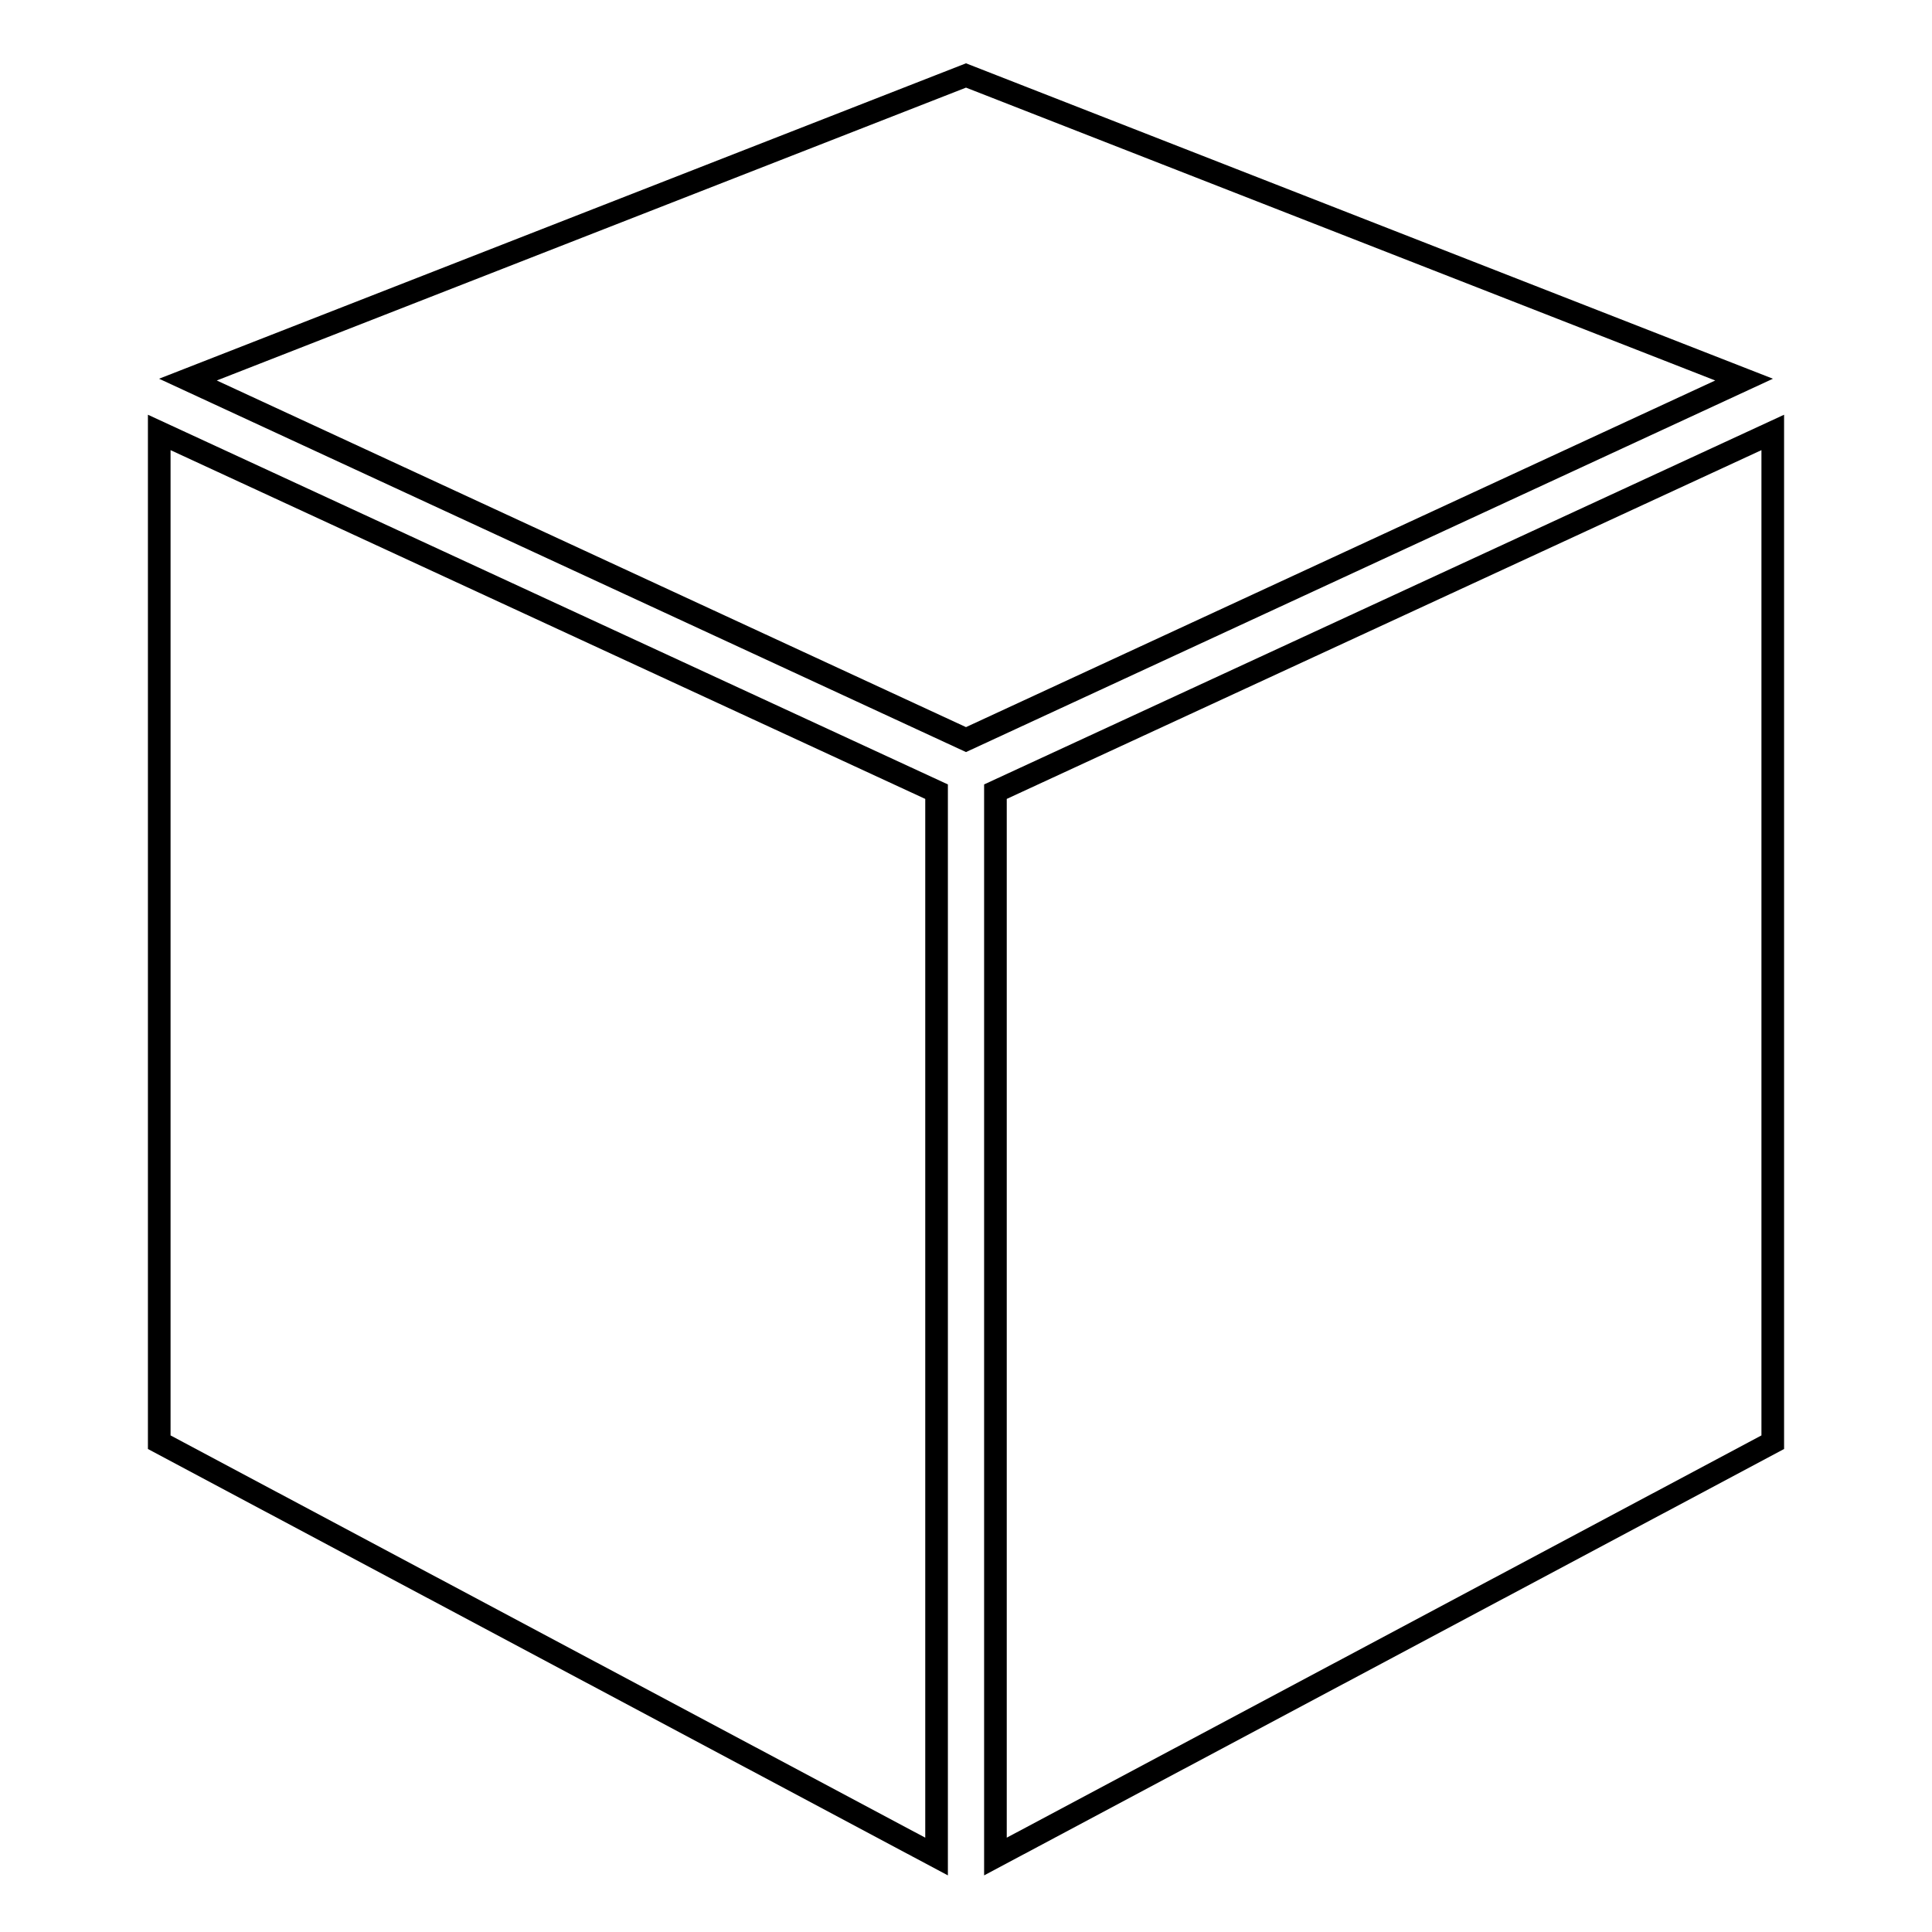
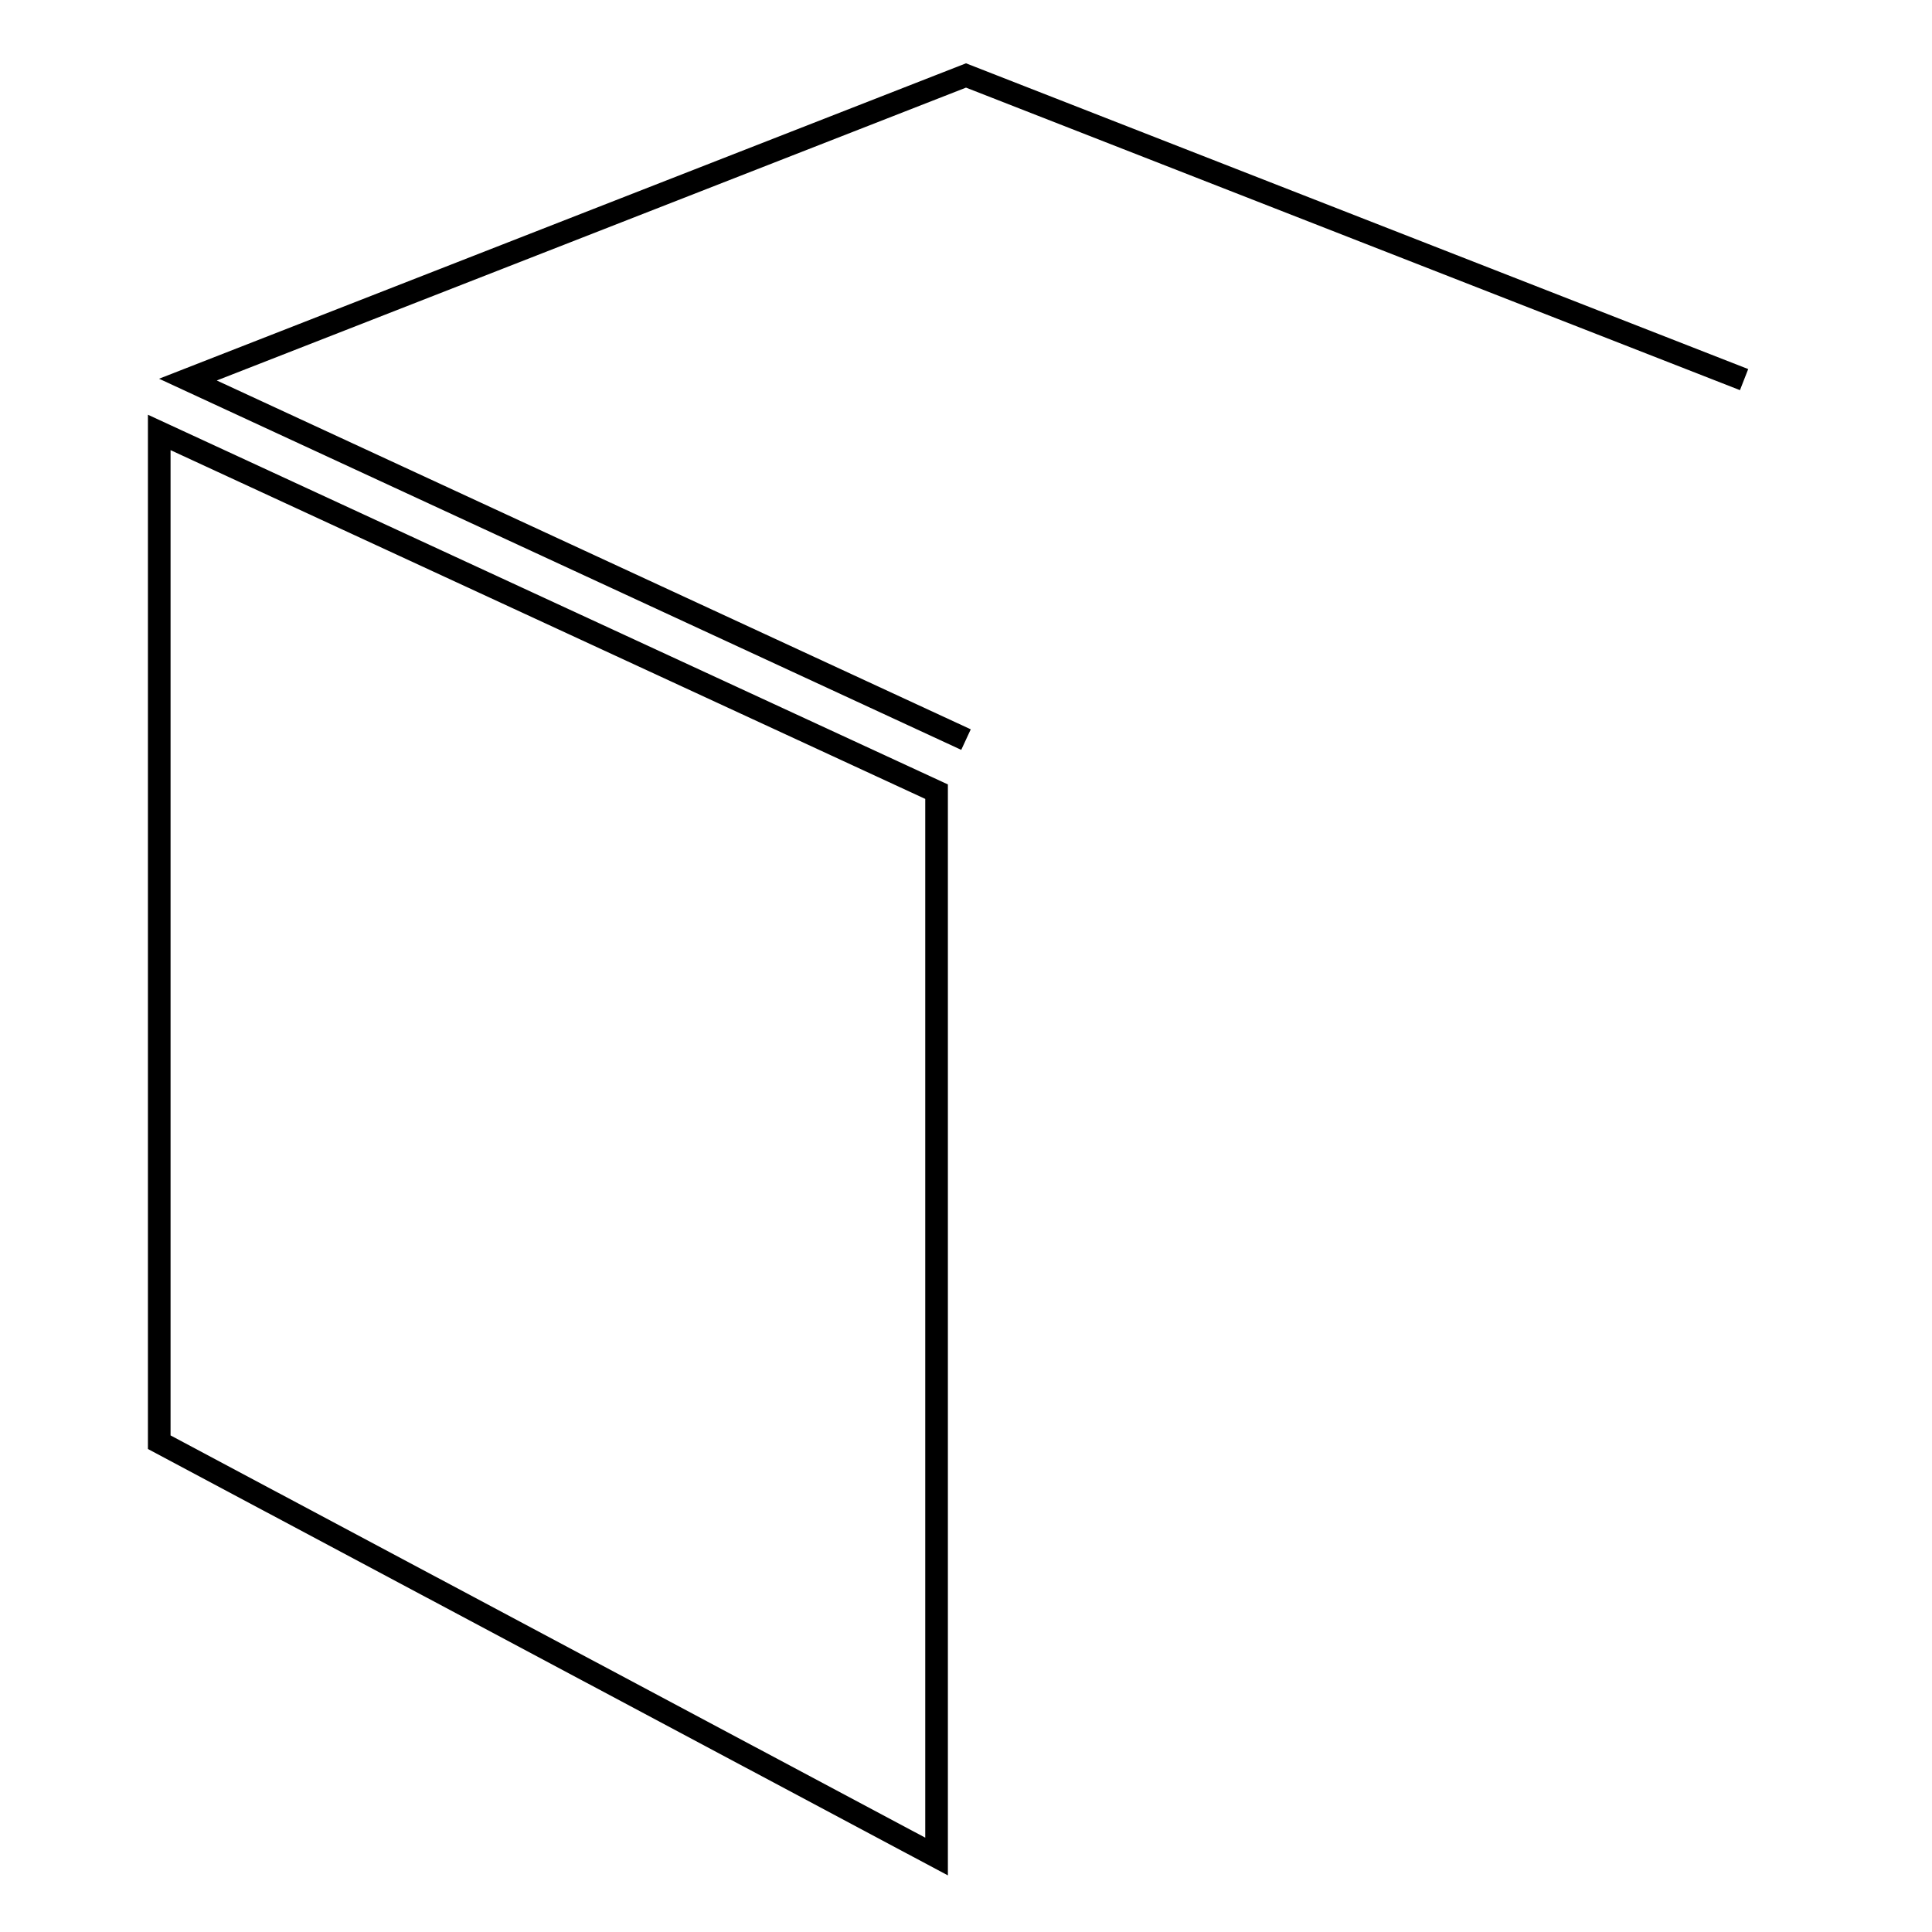
<svg xmlns="http://www.w3.org/2000/svg" version="1.1" x="0px" y="0px" viewBox="0 0 256 256" enable-background="new 0 0 256 256" xml:space="preserve">
  <g>
    <g>
      <g>
-         <path stroke-width="3" fill-opacity="0" stroke="#000000" d="M128 98L24.9 50.3 128 10 231.1 50.3 z" />
+         <path stroke-width="3" fill-opacity="0" stroke="#000000" d="M128 98L24.9 50.3 128 10 231.1 50.3 " />
        <path stroke-width="3" fill-opacity="0" stroke="#000000" d="M21.1 57.3L124.1 104.9 124.1 246 21.1 191.1 z" />
-         <path stroke-width="3" fill-opacity="0" stroke="#000000" d="M234.9 191.1L131.9 246 131.9 104.9 234.9 57.3 z" />
      </g>
      <g />
      <g />
      <g />
      <g />
      <g />
      <g />
      <g />
      <g />
      <g />
      <g />
      <g />
      <g />
      <g />
      <g />
      <g />
    </g>
  </g>
</svg>